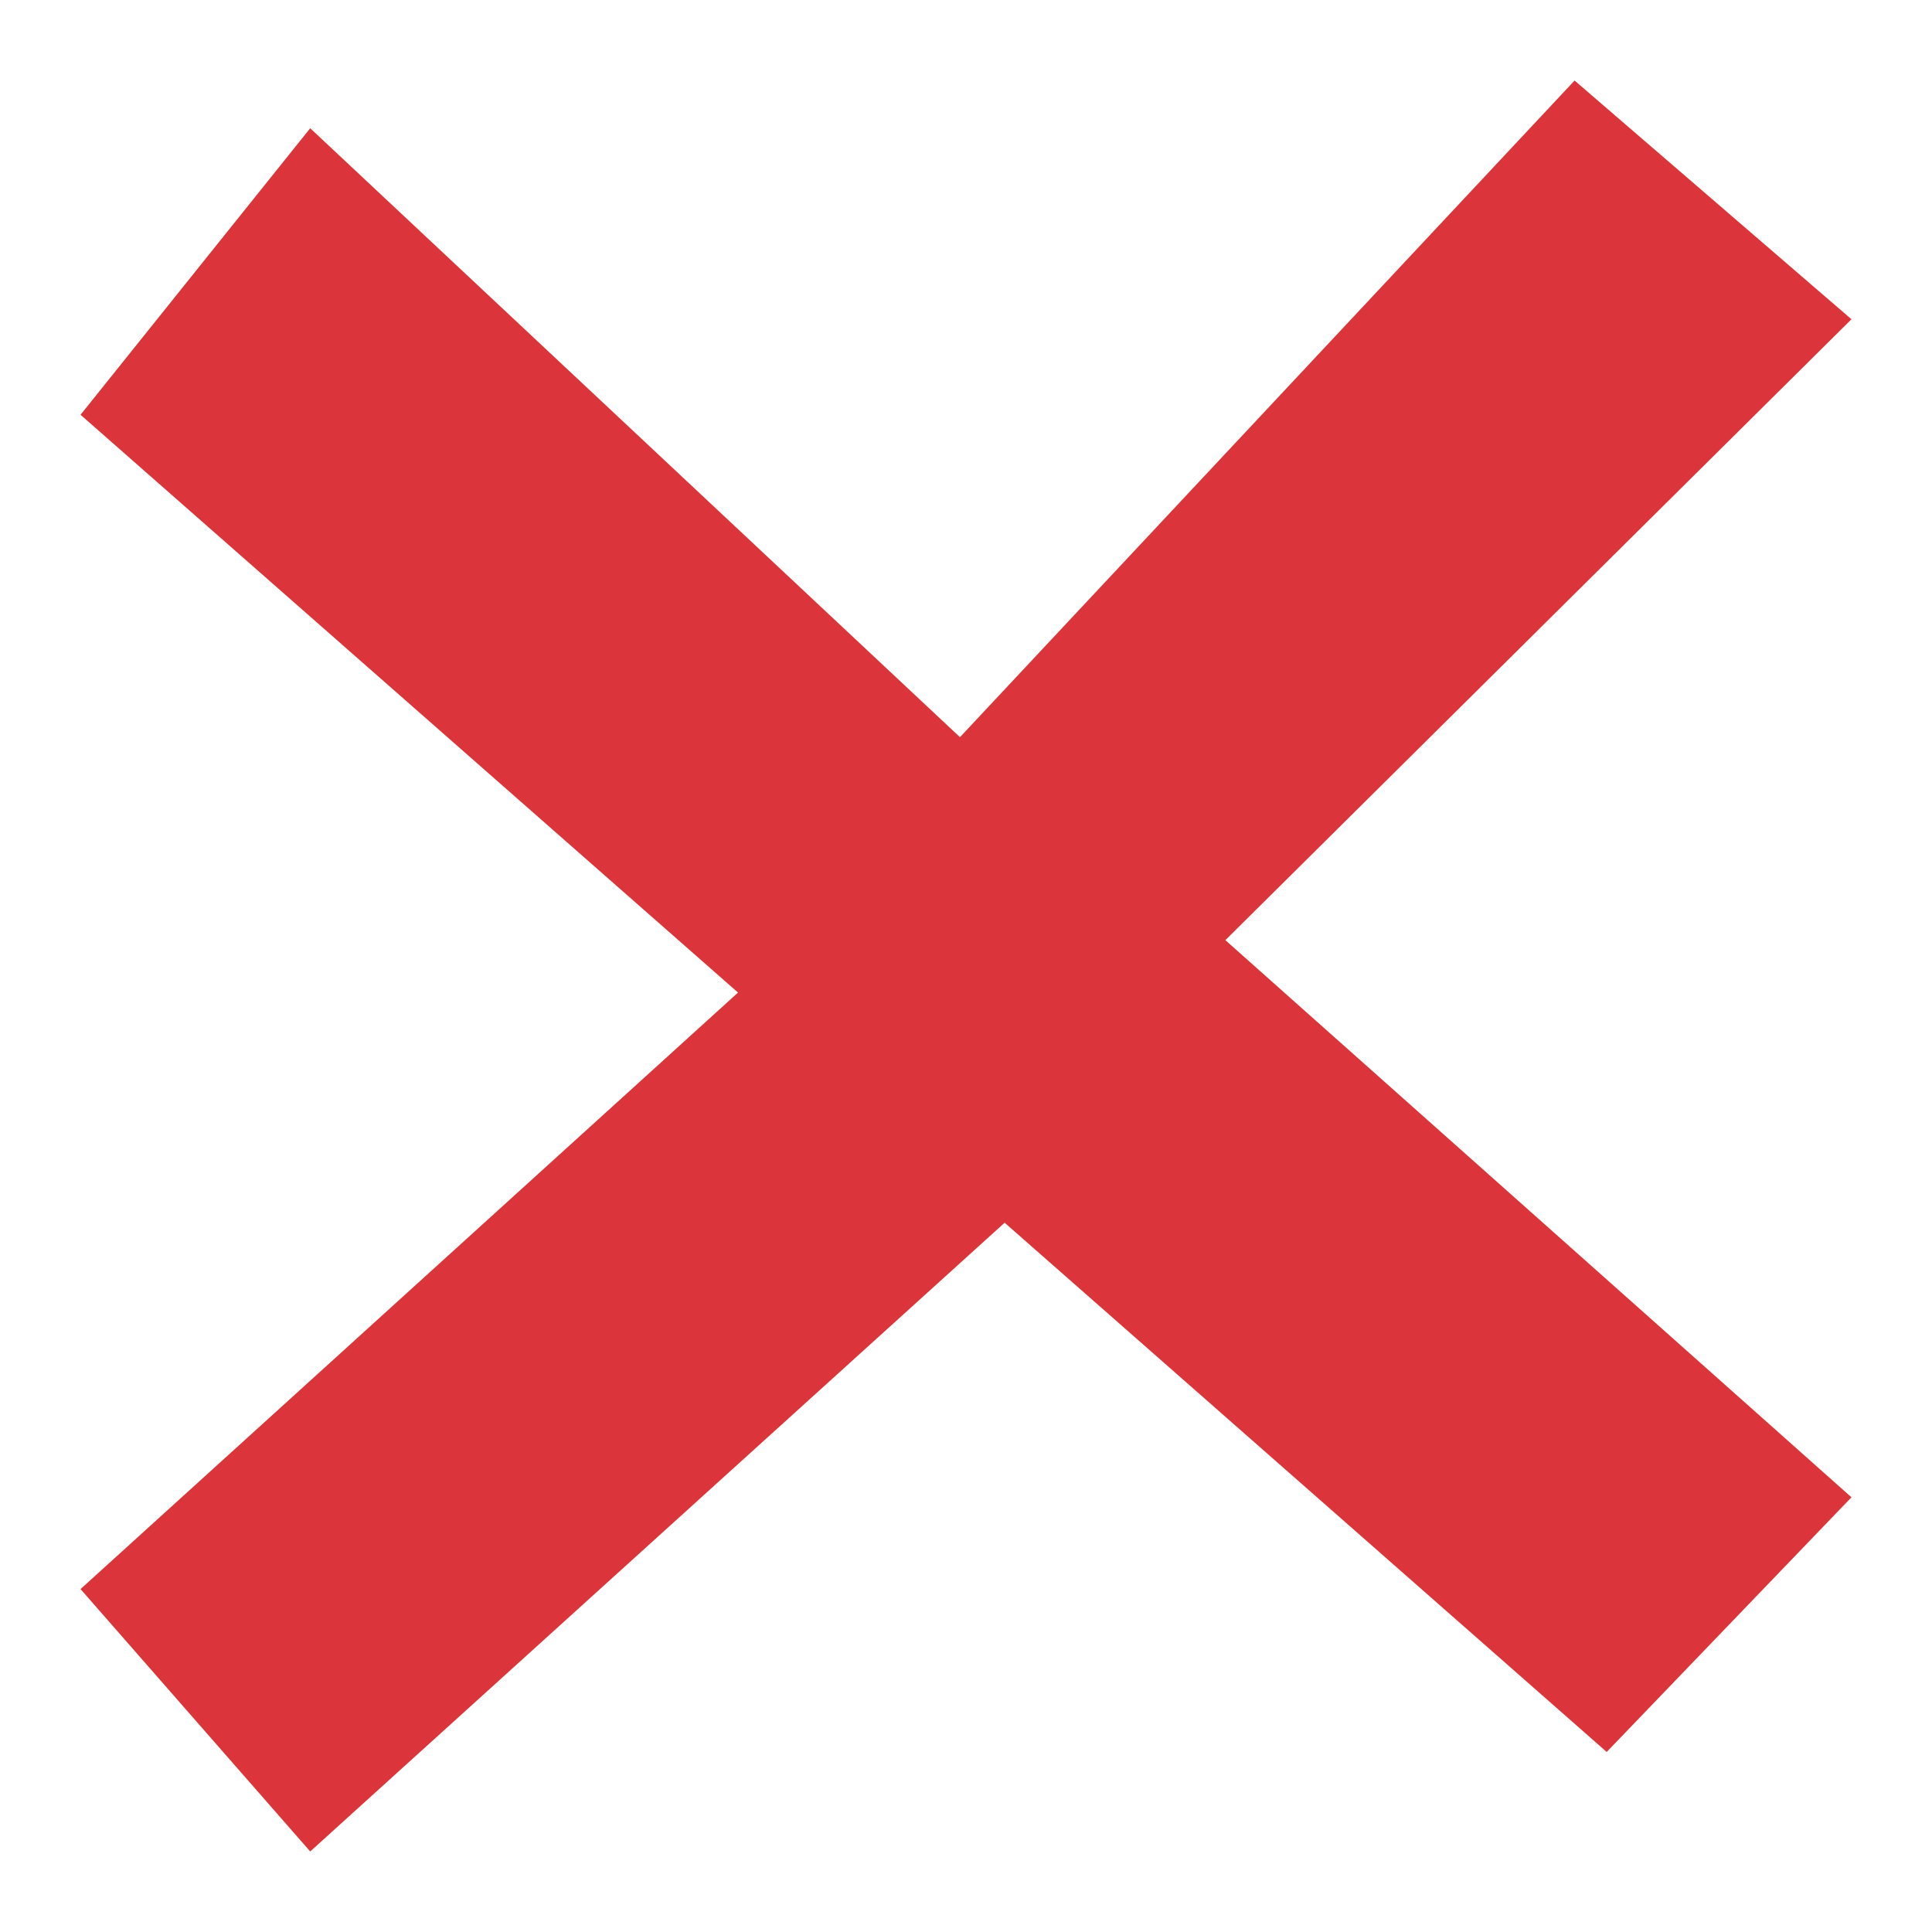
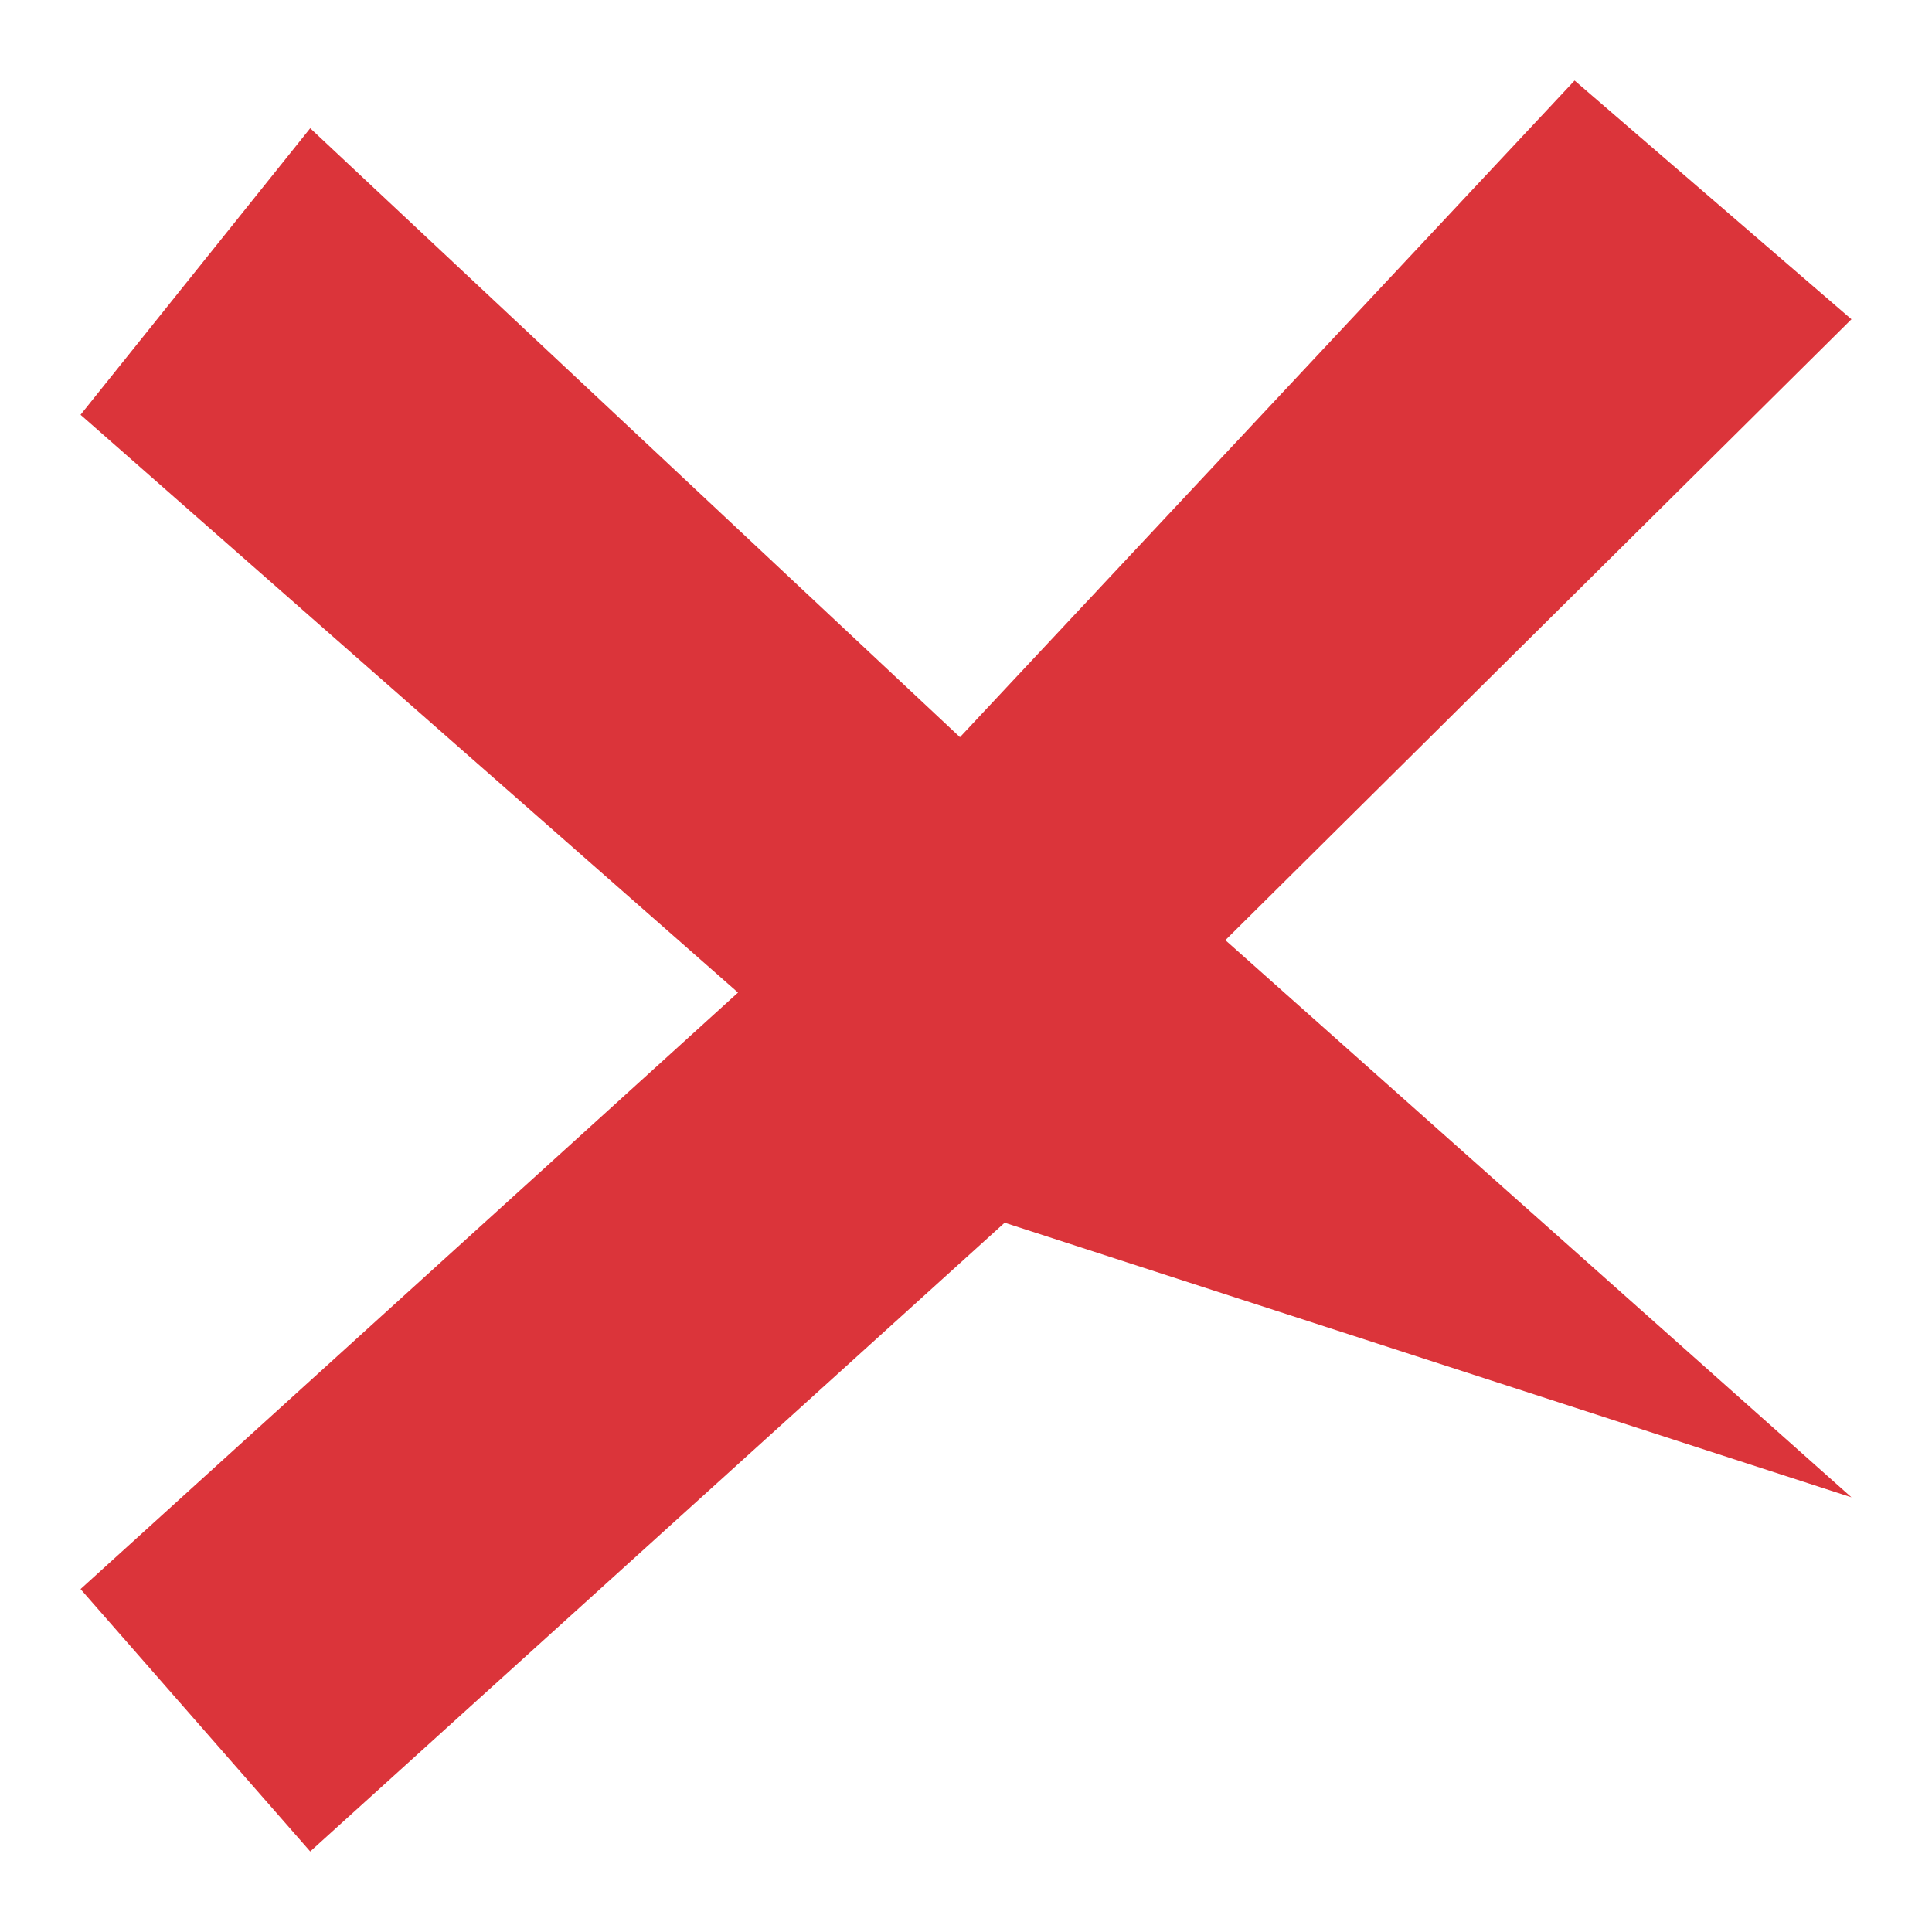
<svg xmlns="http://www.w3.org/2000/svg" width="16" height="16" viewBox="0 0 16 16" fill="none">
-   <path d="M0.667 3.435L2.569 1.062L7.95 6.105L13.04 0.667L15.333 2.644L10.148 7.786L15.333 12.4L13.306 14.509L8.32 10.126L2.569 15.333L0.667 13.16L6.112 8.22L0.667 3.435Z" fill="#DB343A" />
+   <path d="M0.667 3.435L2.569 1.062L7.95 6.105L13.04 0.667L15.333 2.644L10.148 7.786L15.333 12.4L8.32 10.126L2.569 15.333L0.667 13.16L6.112 8.22L0.667 3.435Z" fill="#DB343A" />
</svg>